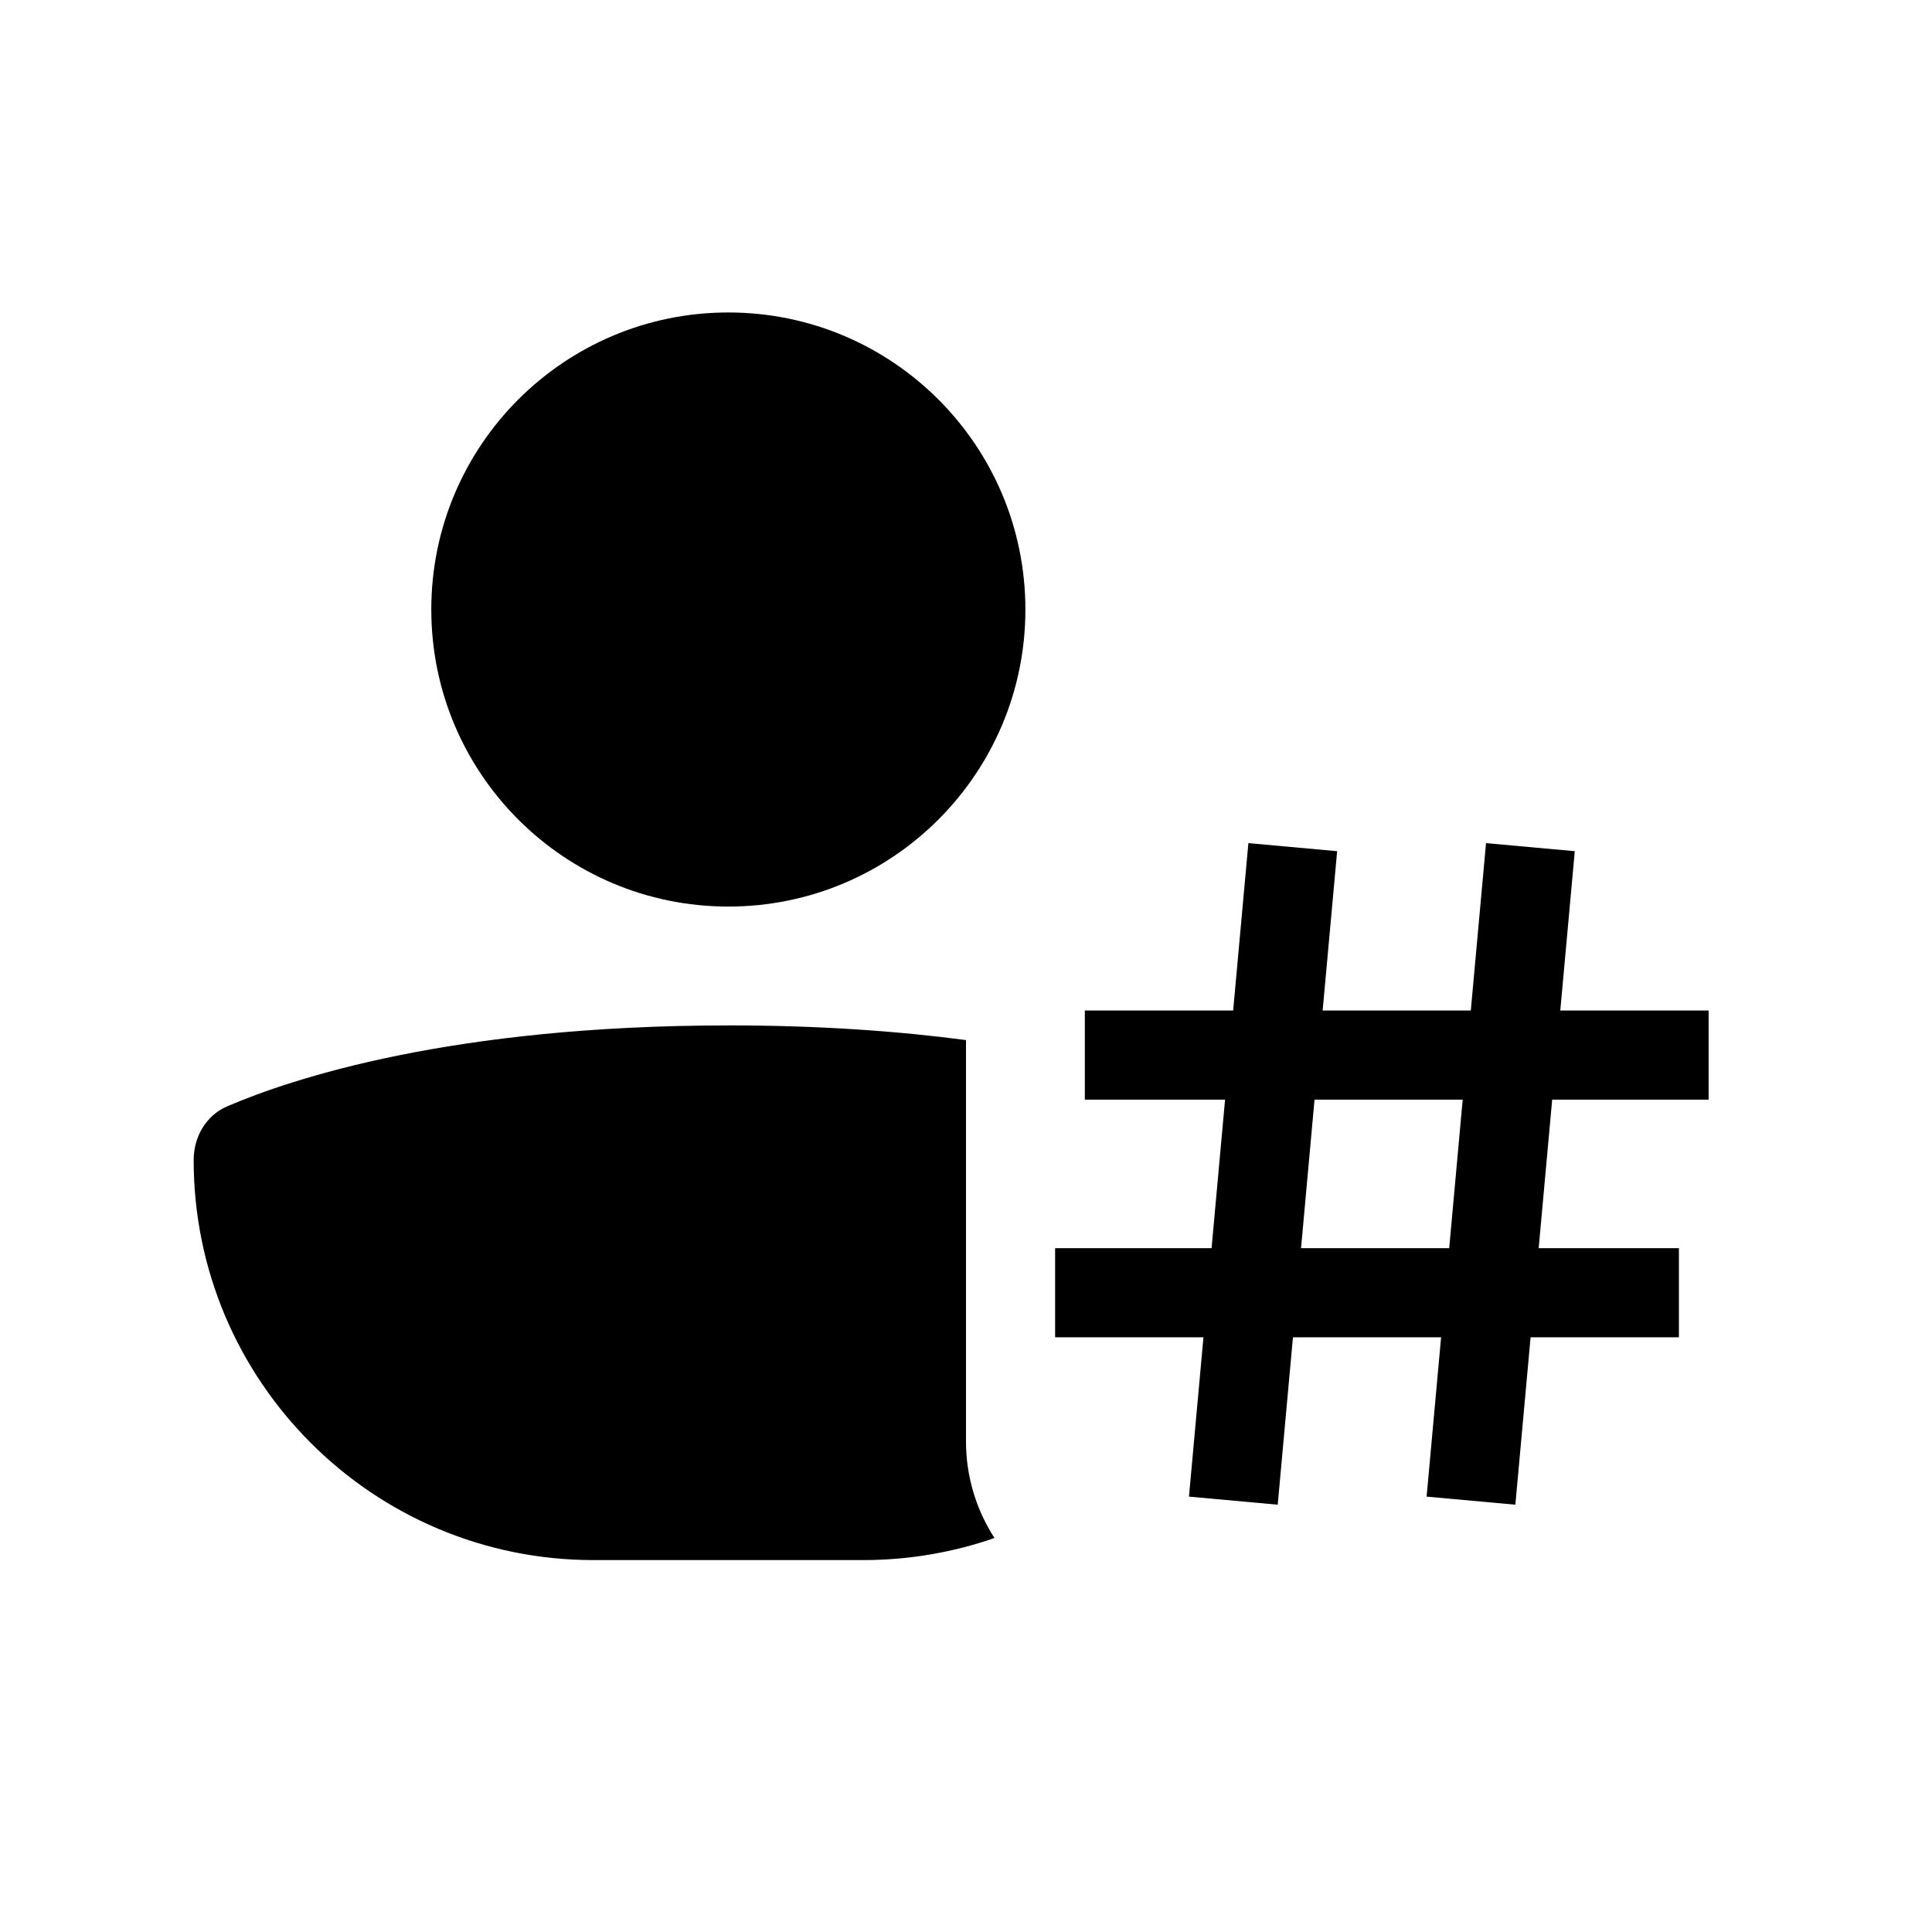
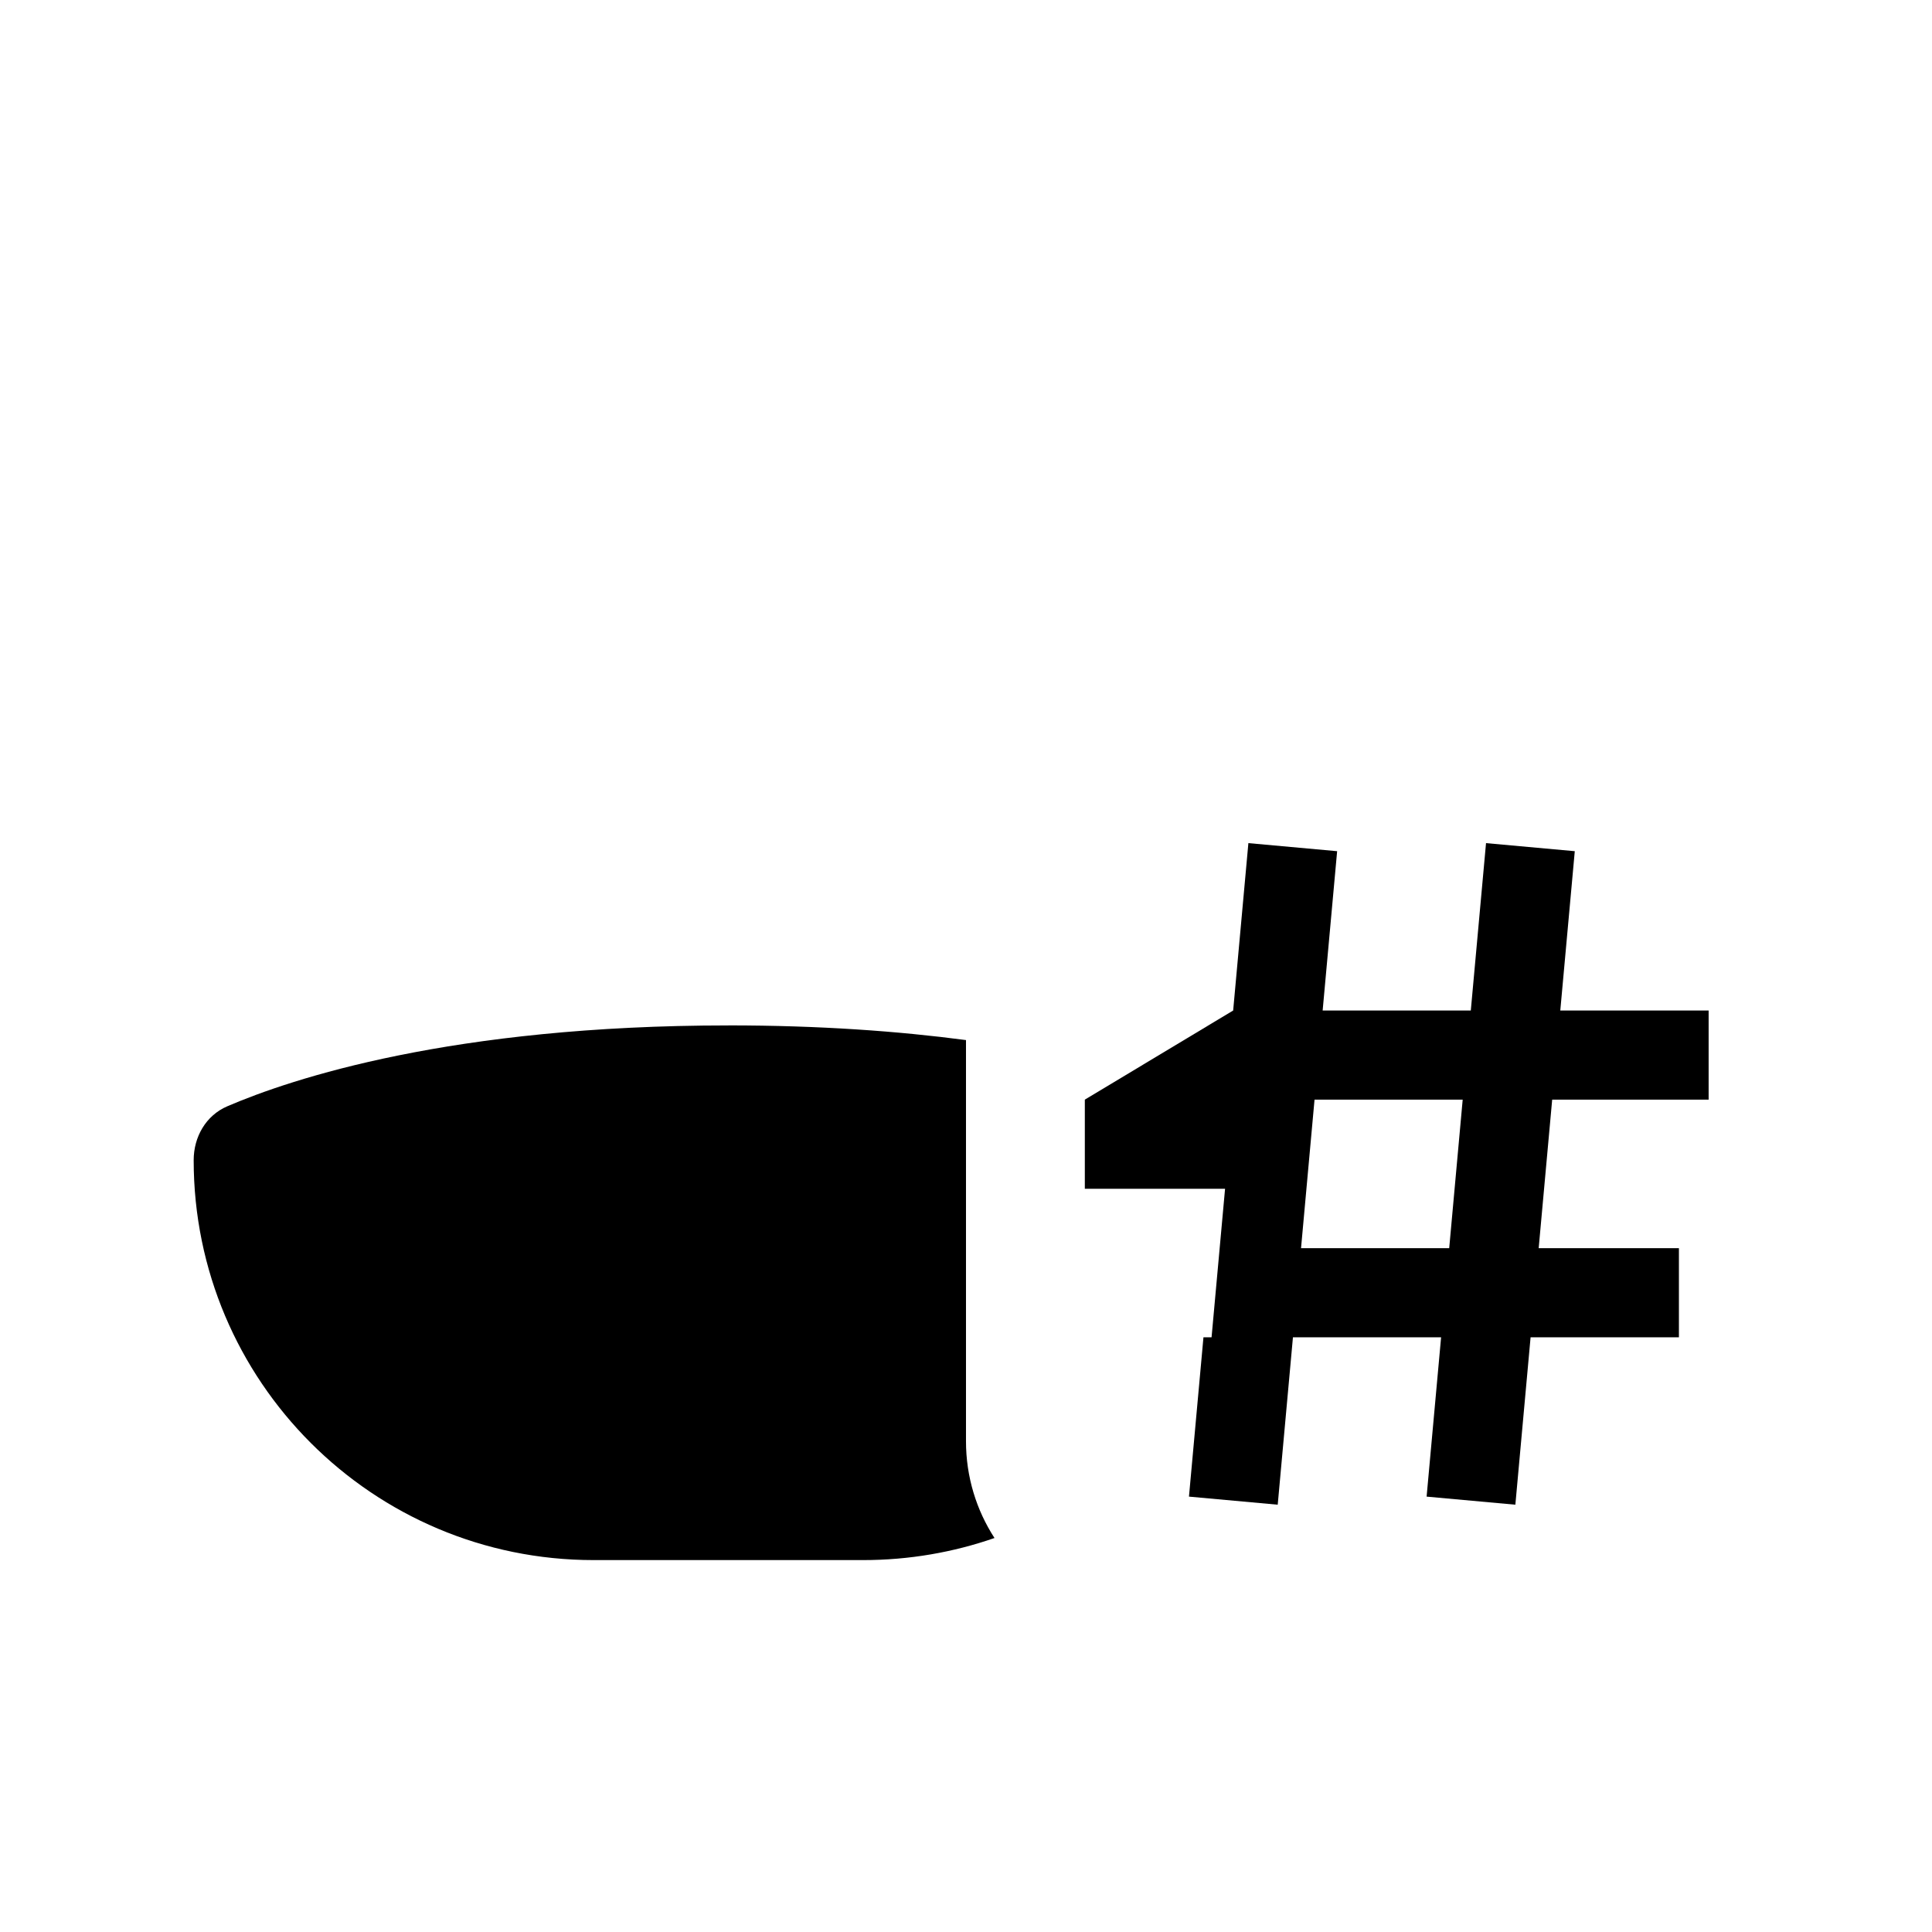
<svg xmlns="http://www.w3.org/2000/svg" fill="#000000" width="800px" height="800px" version="1.1" viewBox="144 144 512 512">
  <g>
-     <path d="m337.02 384.25c43.473 0 78.719-35.242 78.719-78.719 0-43.477-35.246-78.723-78.719-78.723-43.477 0-78.723 35.246-78.723 78.723 0 43.477 35.246 78.719 78.723 78.719z" />
    <path d="m337.02 415.74c24.332 0 45.254 1.551 62.977 3.891v106.32c0 9.453 2.773 18.254 7.555 25.637-10.906 3.793-22.625 5.852-34.82 5.852h-71.426c-58.531 0-105.98-47.449-105.98-105.98 0-6.176 3.238-11.848 8.914-14.285 17.098-7.344 59.449-21.426 132.79-21.426z" />
-     <path d="m470.8 411.8 4.035-44.363 23.52 2.137-3.84 42.227h39.262l4.035-44.363 23.52 2.137-3.84 42.227h39.312v23.617h-41.461l-3.578 39.359h37.164v23.617h-39.309l-4.035 44.367-23.52-2.141 3.84-42.227h-39.262l-4.035 44.367-23.52-2.141 3.84-42.227h-39.312v-23.617h41.461l3.578-39.359h-37.164v-23.617zm17.988 62.977h39.266l3.574-39.359h-39.262z" fill-rule="evenodd" />
+     <path d="m470.8 411.8 4.035-44.363 23.52 2.137-3.84 42.227h39.262l4.035-44.363 23.52 2.137-3.84 42.227h39.312v23.617h-41.461l-3.578 39.359h37.164v23.617h-39.309l-4.035 44.367-23.52-2.141 3.84-42.227h-39.262l-4.035 44.367-23.52-2.141 3.84-42.227h-39.312h41.461l3.578-39.359h-37.164v-23.617zm17.988 62.977h39.266l3.574-39.359h-39.262z" fill-rule="evenodd" />
  </g>
</svg>